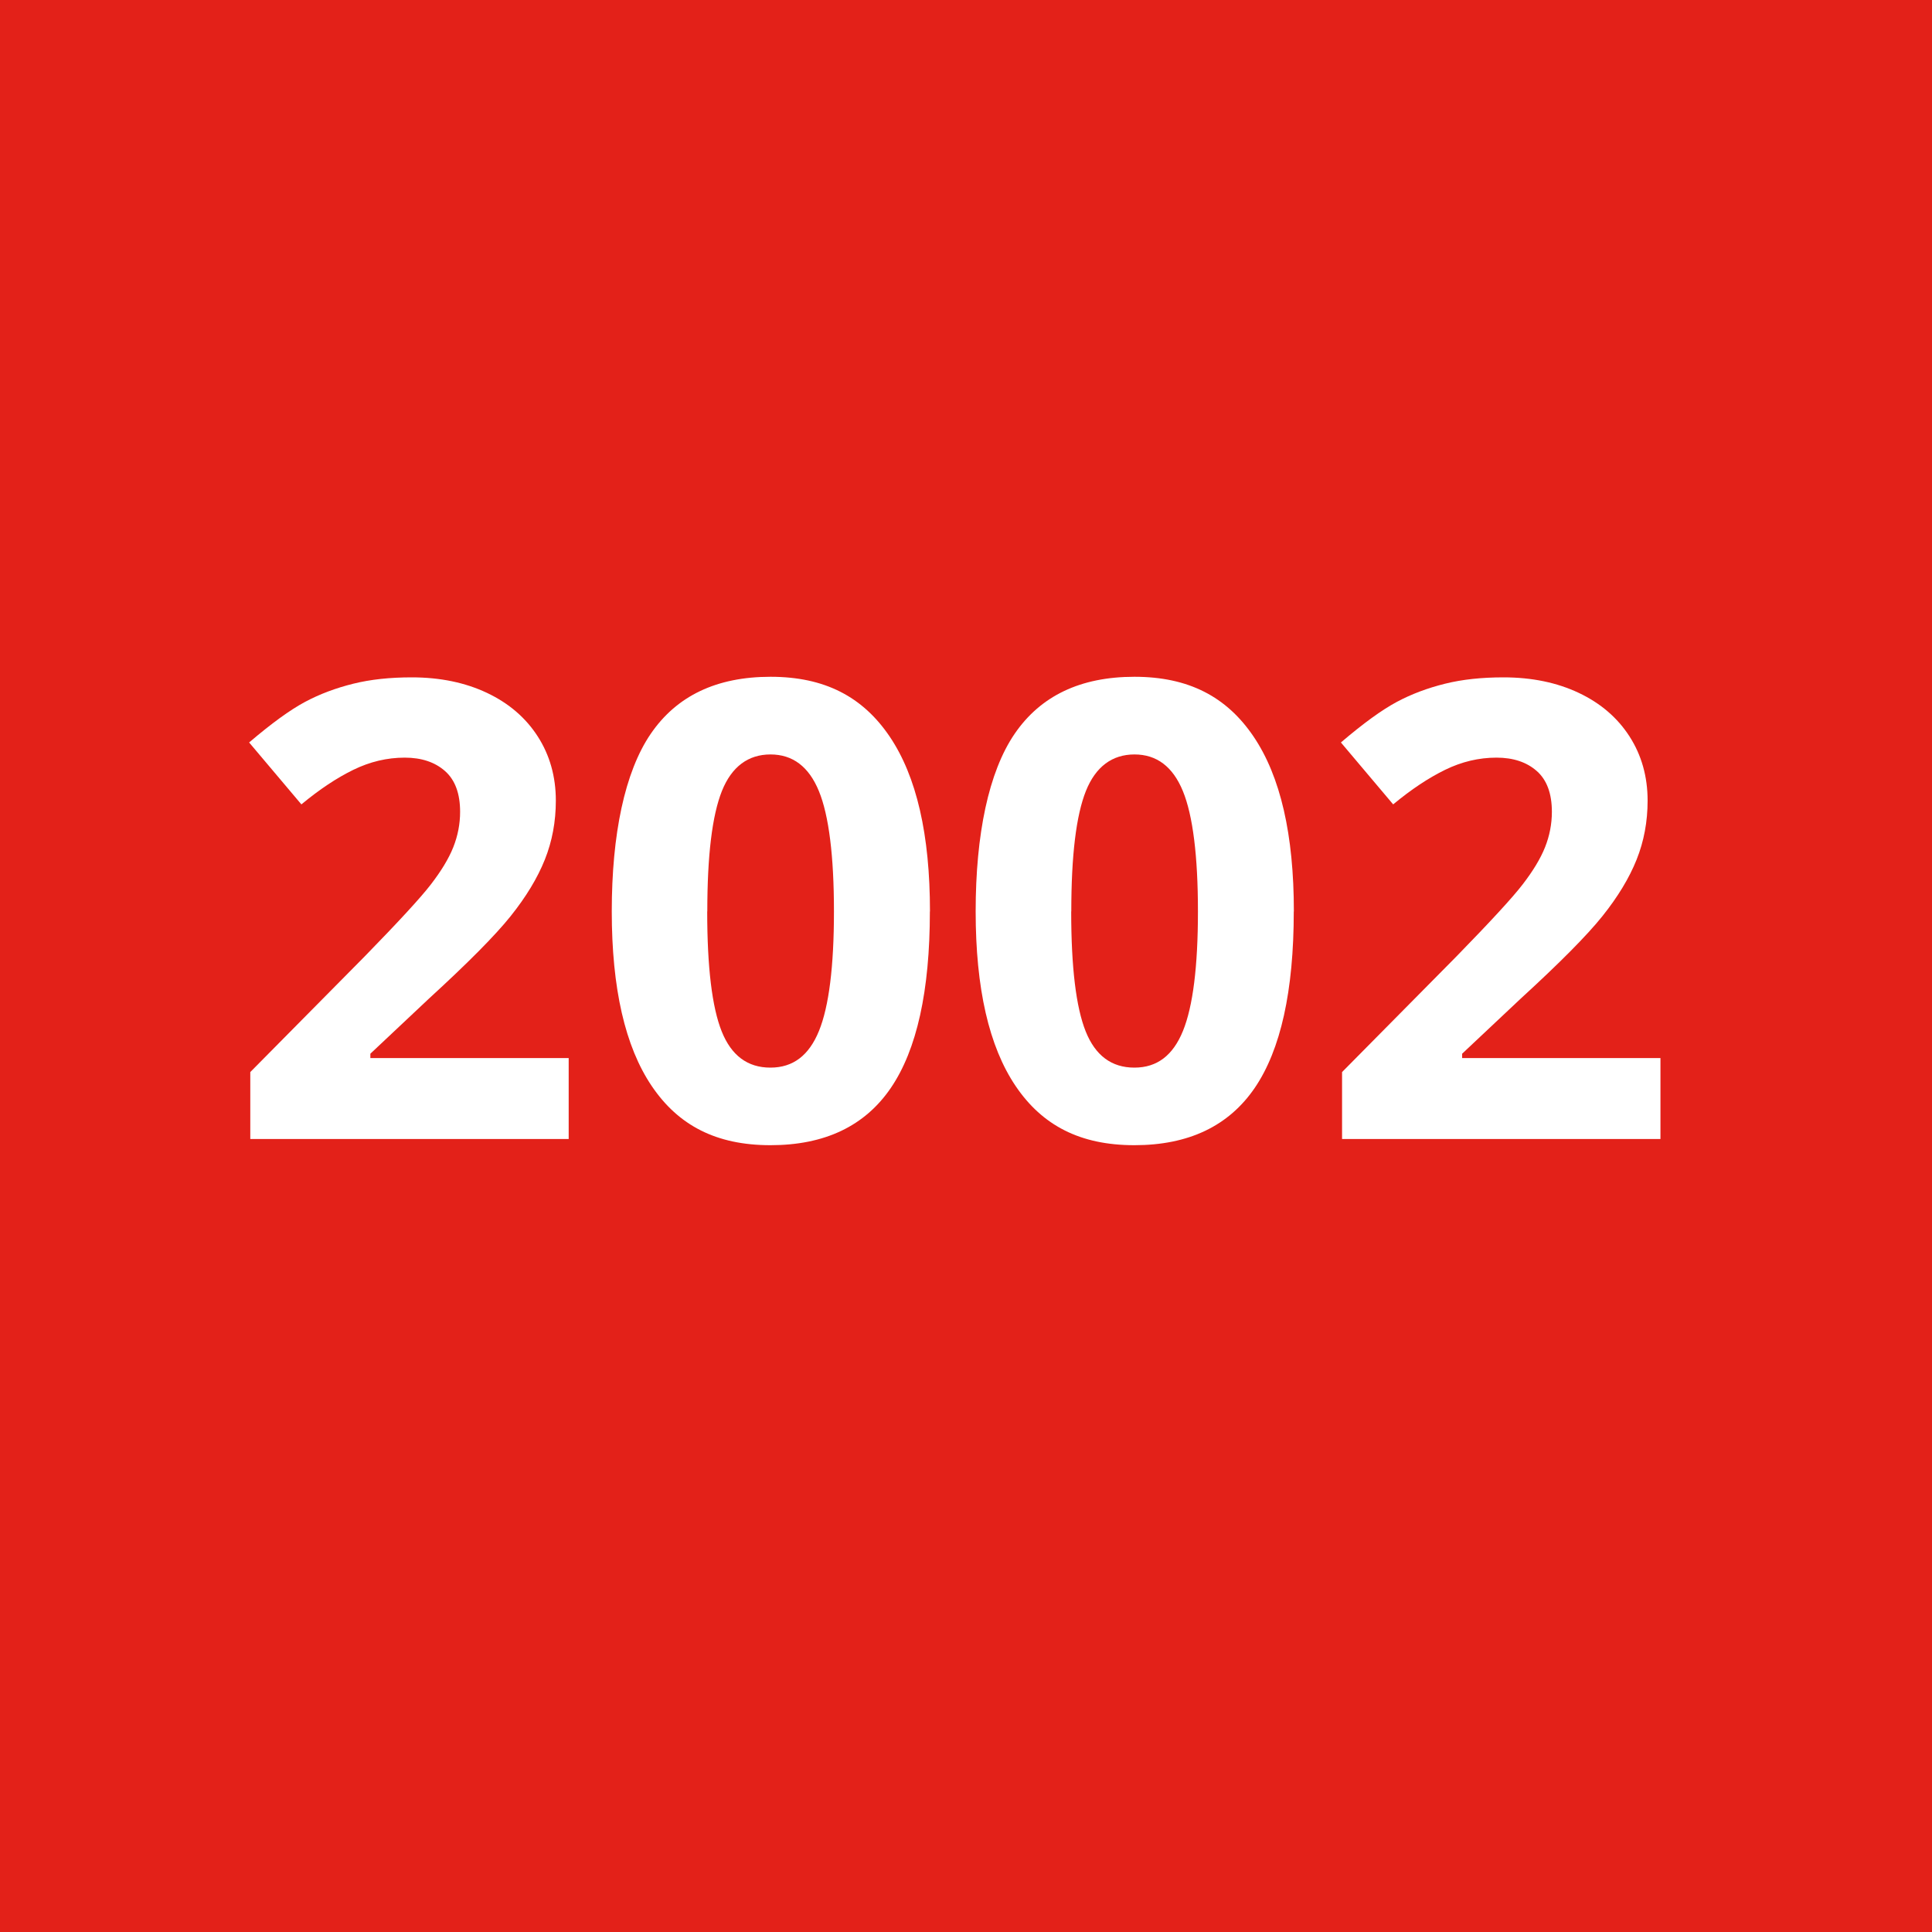
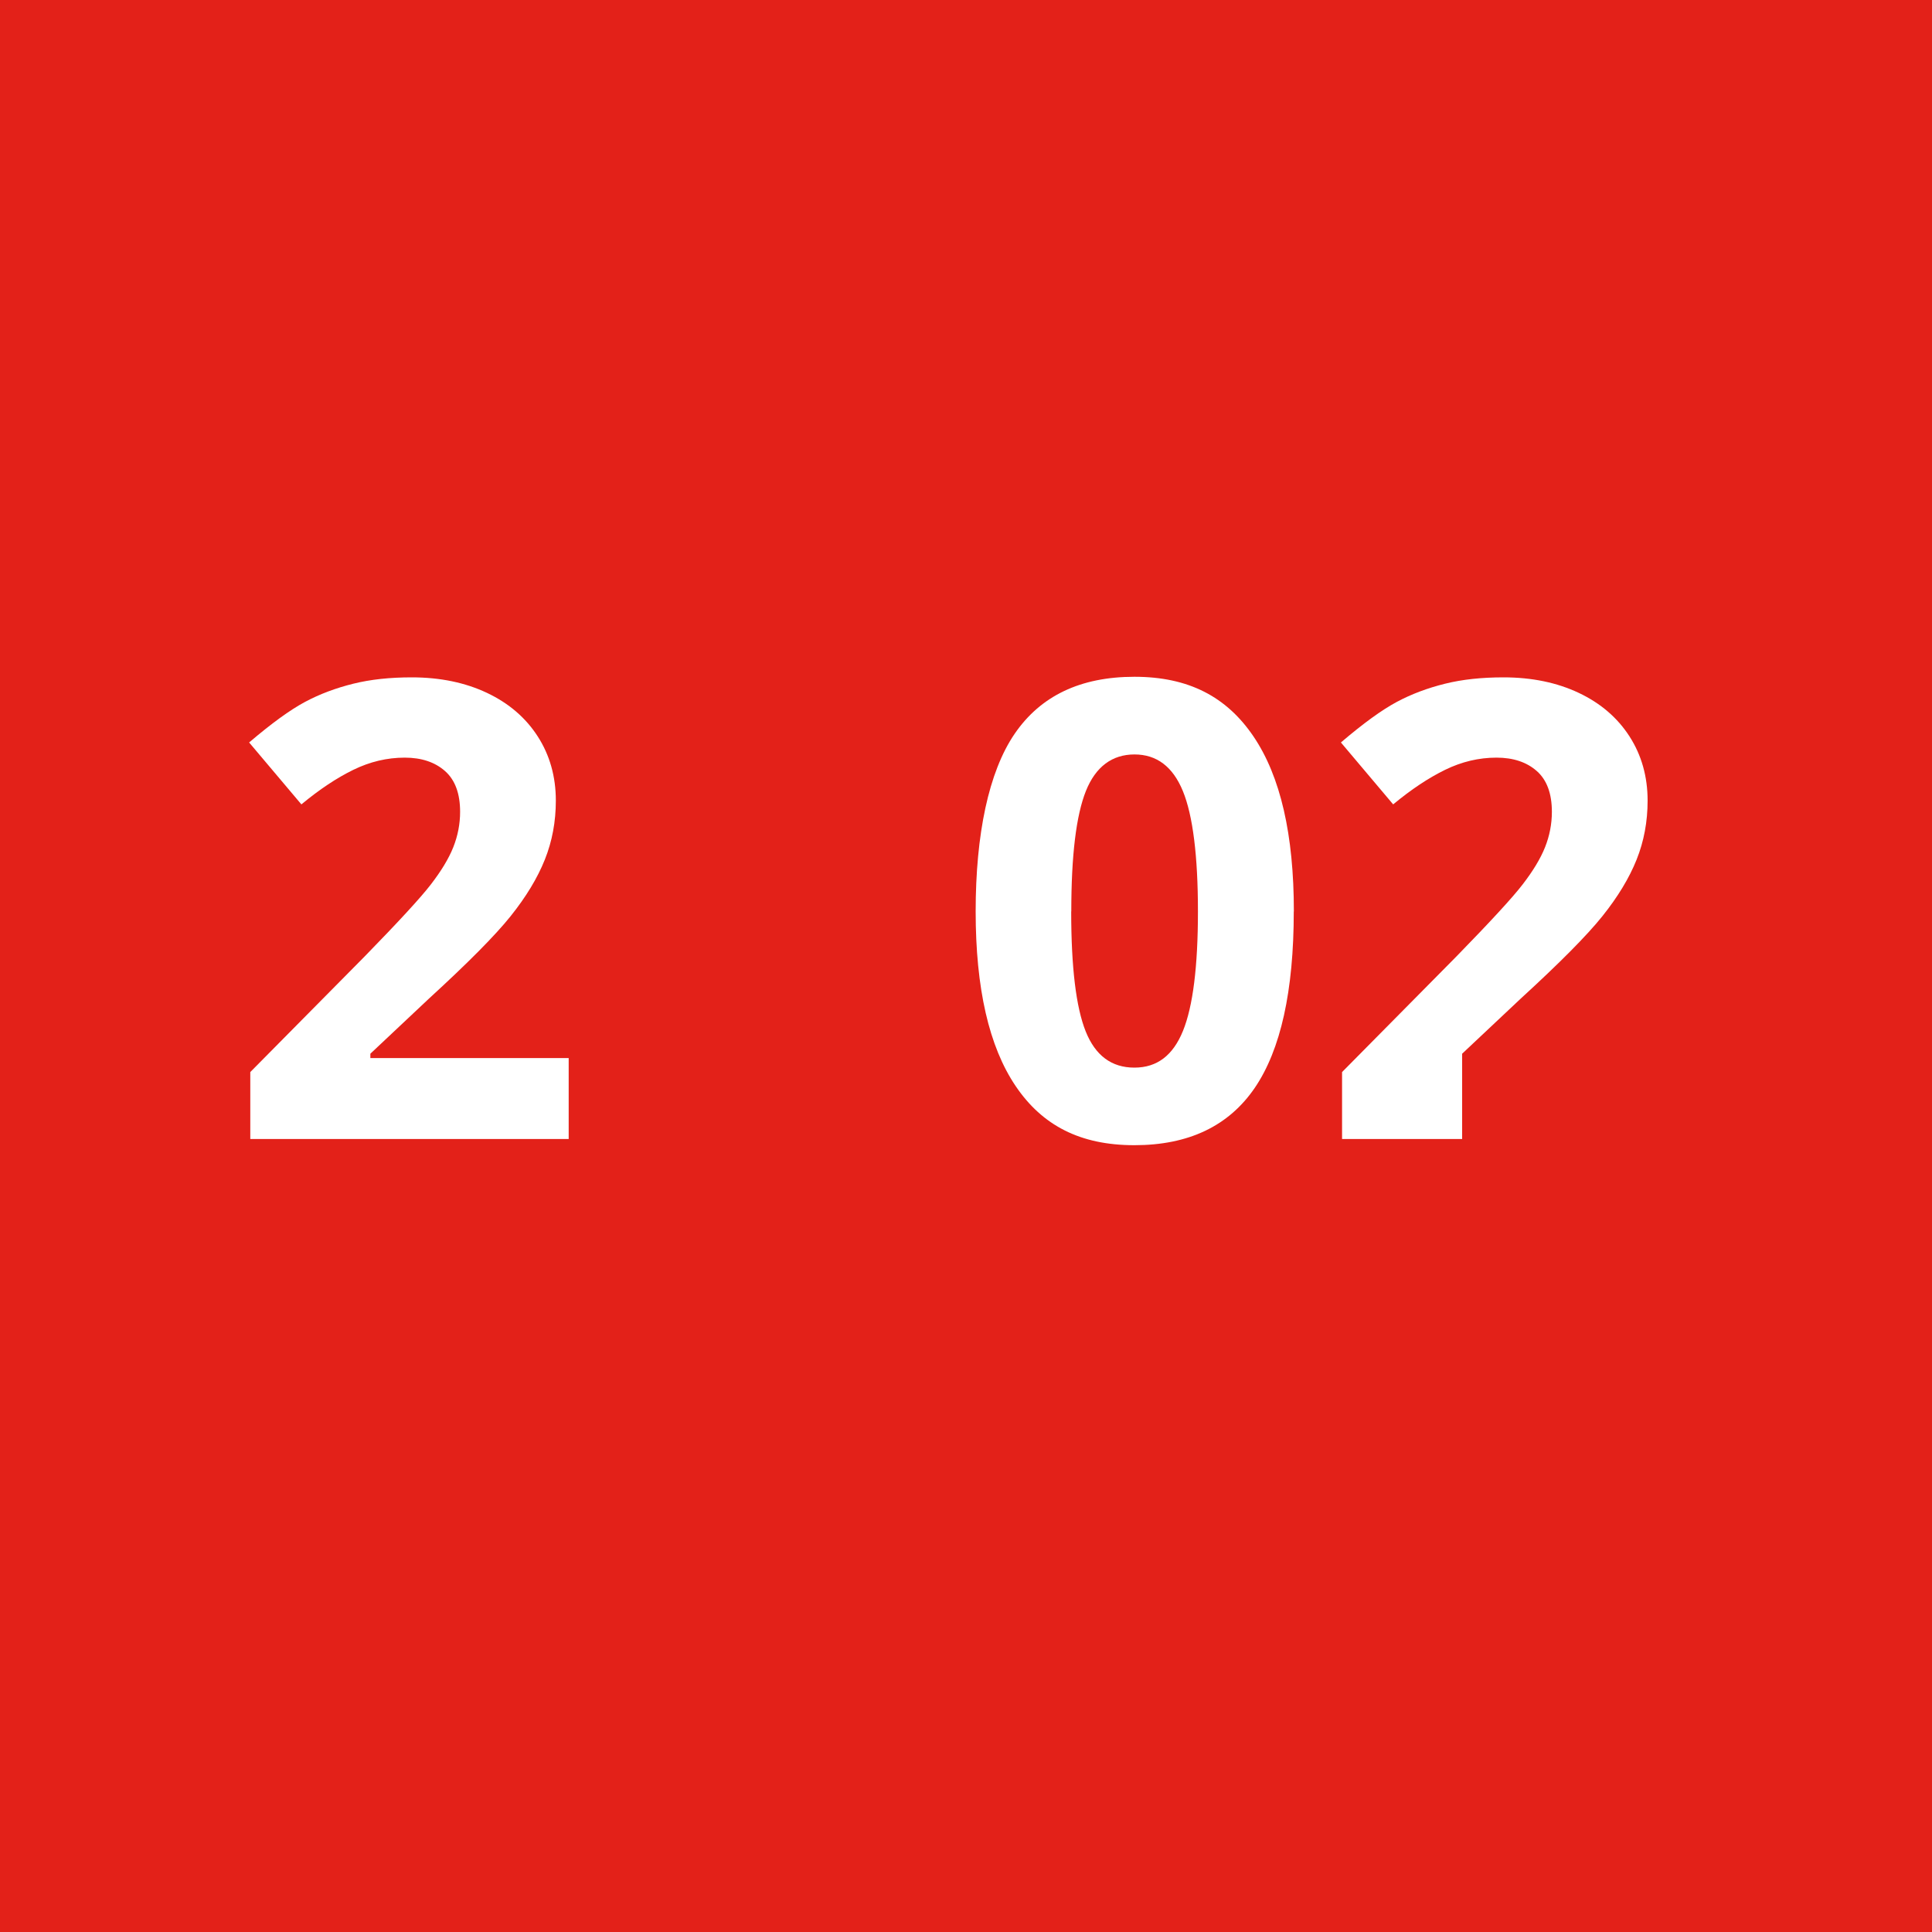
<svg xmlns="http://www.w3.org/2000/svg" id="Ebene_1" data-name="Ebene 1" viewBox="0 0 200 200">
  <defs>
    <style>
      .cls-1 {
        fill: #fff;
      }

      .cls-2 {
        fill: #e32119;
      }
    </style>
  </defs>
  <rect class="cls-2" width="200" height="200" />
  <g>
    <path class="cls-1" d="M58.84,117.91H25.91v-6.93l11.83-11.96c3.5-3.59,5.79-6.07,6.86-7.46s1.85-2.67,2.32-3.85.71-2.41.71-3.67c0-1.89-.52-3.3-1.56-4.22s-2.43-1.39-4.17-1.39c-1.83,0-3.6.42-5.32,1.26s-3.51,2.03-5.38,3.58l-5.41-6.41c2.32-1.98,4.24-3.37,5.77-4.19s3.19-1.44,5-1.89,3.82-.66,6.06-.66c2.94,0,5.54.54,7.8,1.61s4.01,2.58,5.25,4.51,1.87,4.15,1.87,6.64c0,2.17-.38,4.21-1.14,6.11s-1.94,3.85-3.54,5.85-4.42,4.84-8.46,8.54l-6.06,5.7v.45h20.53v8.38Z" />
-     <path class="cls-1" d="M96.26,94.35c0,8.23-1.35,14.32-4.04,18.27s-6.85,5.93-12.46,5.93-9.53-2.04-12.29-6.12c-2.76-4.08-4.14-10.11-4.14-18.08s1.34-14.44,4.03-18.38,6.82-5.91,12.41-5.91,9.54,2.06,12.33,6.19,4.17,10.16,4.17,18.11ZM73.21,94.35c0,5.78.5,9.92,1.5,12.42s2.68,3.75,5.04,3.75,4-1.27,5.03-3.8,1.55-6.66,1.55-12.37-.52-9.93-1.56-12.46-2.71-3.79-5.01-3.79-4.02,1.26-5.03,3.79-1.51,6.68-1.51,12.46Z" />
    <path class="cls-1" d="M133.93,94.35c0,8.23-1.35,14.32-4.04,18.27-2.7,3.95-6.85,5.93-12.46,5.93s-9.53-2.04-12.29-6.12-4.14-10.11-4.14-18.08,1.34-14.44,4.03-18.38,6.82-5.91,12.41-5.91,9.54,2.06,12.33,6.19,4.17,10.16,4.17,18.11ZM110.89,94.35c0,5.78.5,9.92,1.5,12.42s2.68,3.75,5.04,3.75,4-1.27,5.03-3.8,1.55-6.66,1.55-12.37-.52-9.93-1.56-12.46-2.71-3.79-5.01-3.79-4.02,1.26-5.03,3.79-1.51,6.68-1.51,12.46Z" />
-     <path class="cls-1" d="M171.86,117.91h-32.93v-6.93l11.83-11.96c3.5-3.59,5.79-6.07,6.86-7.46s1.85-2.67,2.32-3.85.71-2.41.71-3.67c0-1.89-.52-3.3-1.56-4.22s-2.43-1.39-4.17-1.39c-1.83,0-3.6.42-5.32,1.26s-3.51,2.03-5.38,3.58l-5.41-6.41c2.32-1.98,4.24-3.37,5.77-4.19s3.19-1.44,5-1.89,3.82-.66,6.06-.66c2.94,0,5.54.54,7.8,1.61s4.01,2.58,5.25,4.51,1.87,4.15,1.87,6.64c0,2.17-.38,4.21-1.14,6.11s-1.94,3.85-3.54,5.85-4.42,4.84-8.46,8.54l-6.06,5.7v.45h20.53v8.38Z" />
+     <path class="cls-1" d="M171.86,117.91h-32.93v-6.93l11.83-11.96c3.5-3.59,5.79-6.07,6.86-7.46s1.85-2.67,2.32-3.85.71-2.41.71-3.67c0-1.89-.52-3.3-1.56-4.22s-2.43-1.39-4.17-1.39c-1.83,0-3.6.42-5.32,1.26s-3.51,2.03-5.38,3.58l-5.41-6.41c2.32-1.98,4.24-3.37,5.77-4.19s3.19-1.44,5-1.89,3.82-.66,6.06-.66c2.94,0,5.54.54,7.8,1.61s4.01,2.58,5.25,4.51,1.87,4.15,1.87,6.64c0,2.17-.38,4.21-1.14,6.11s-1.94,3.85-3.54,5.85-4.42,4.84-8.46,8.54l-6.06,5.7v.45v8.38Z" />
  </g>
</svg>